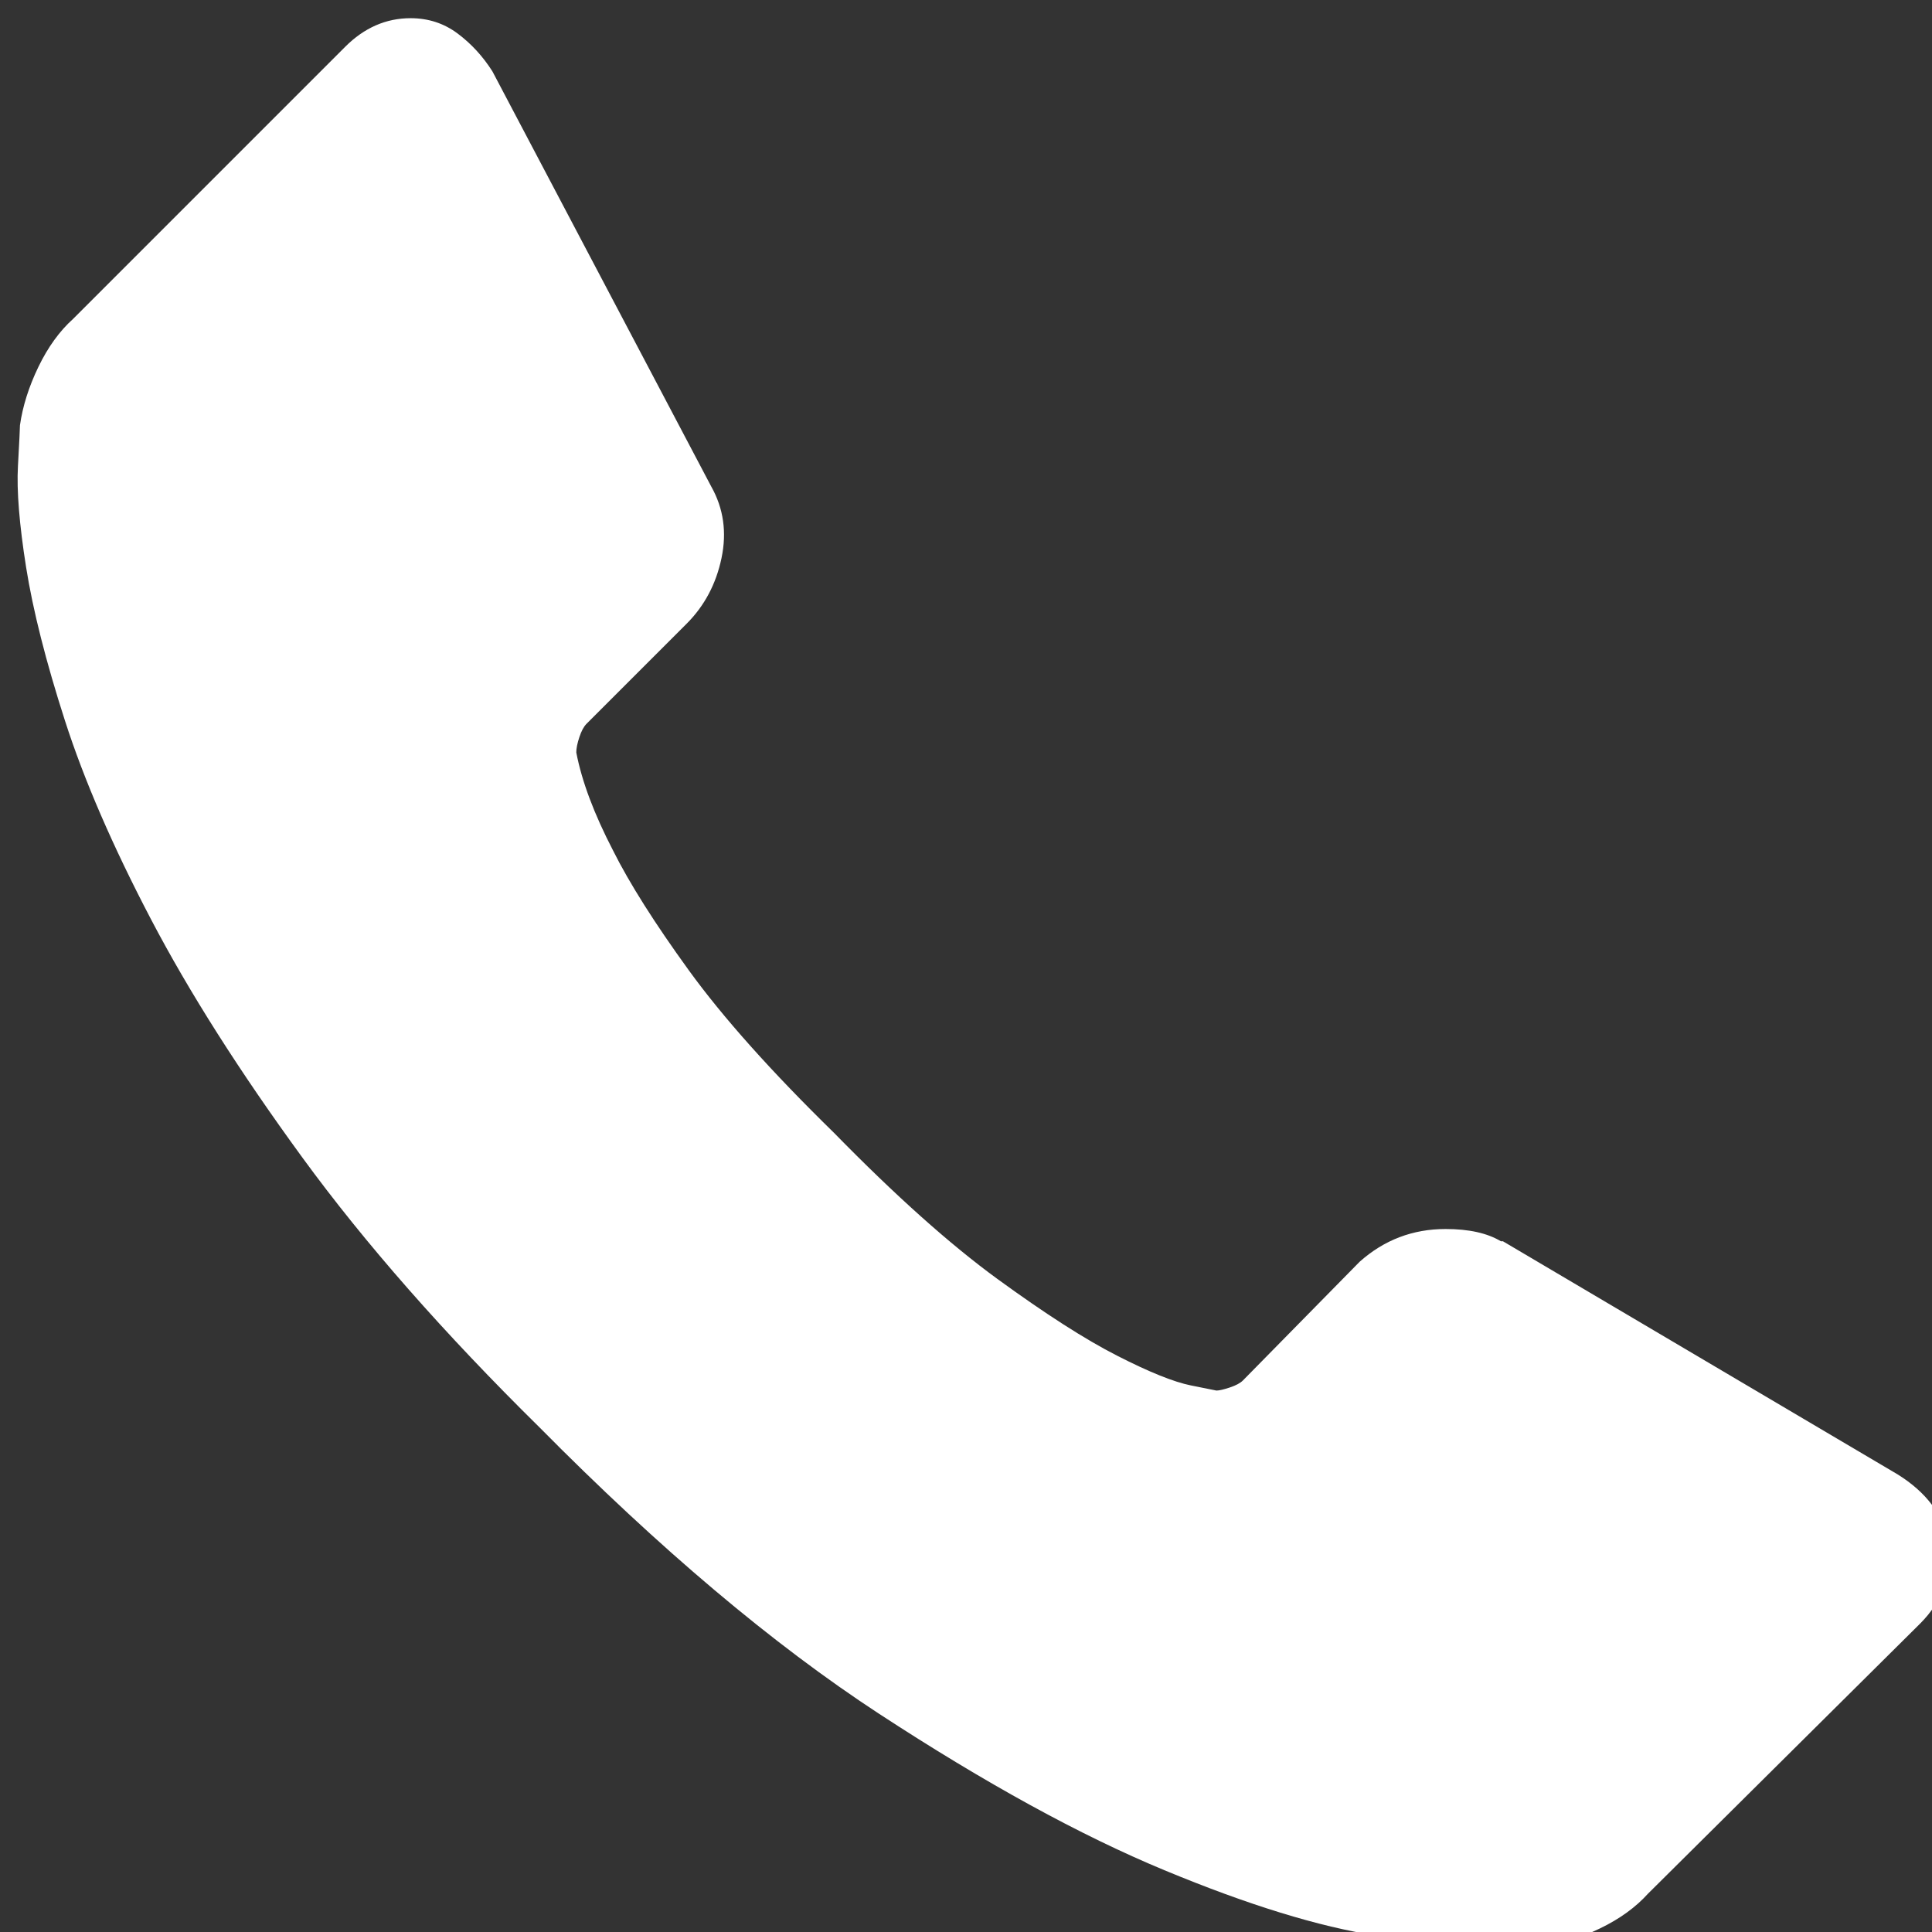
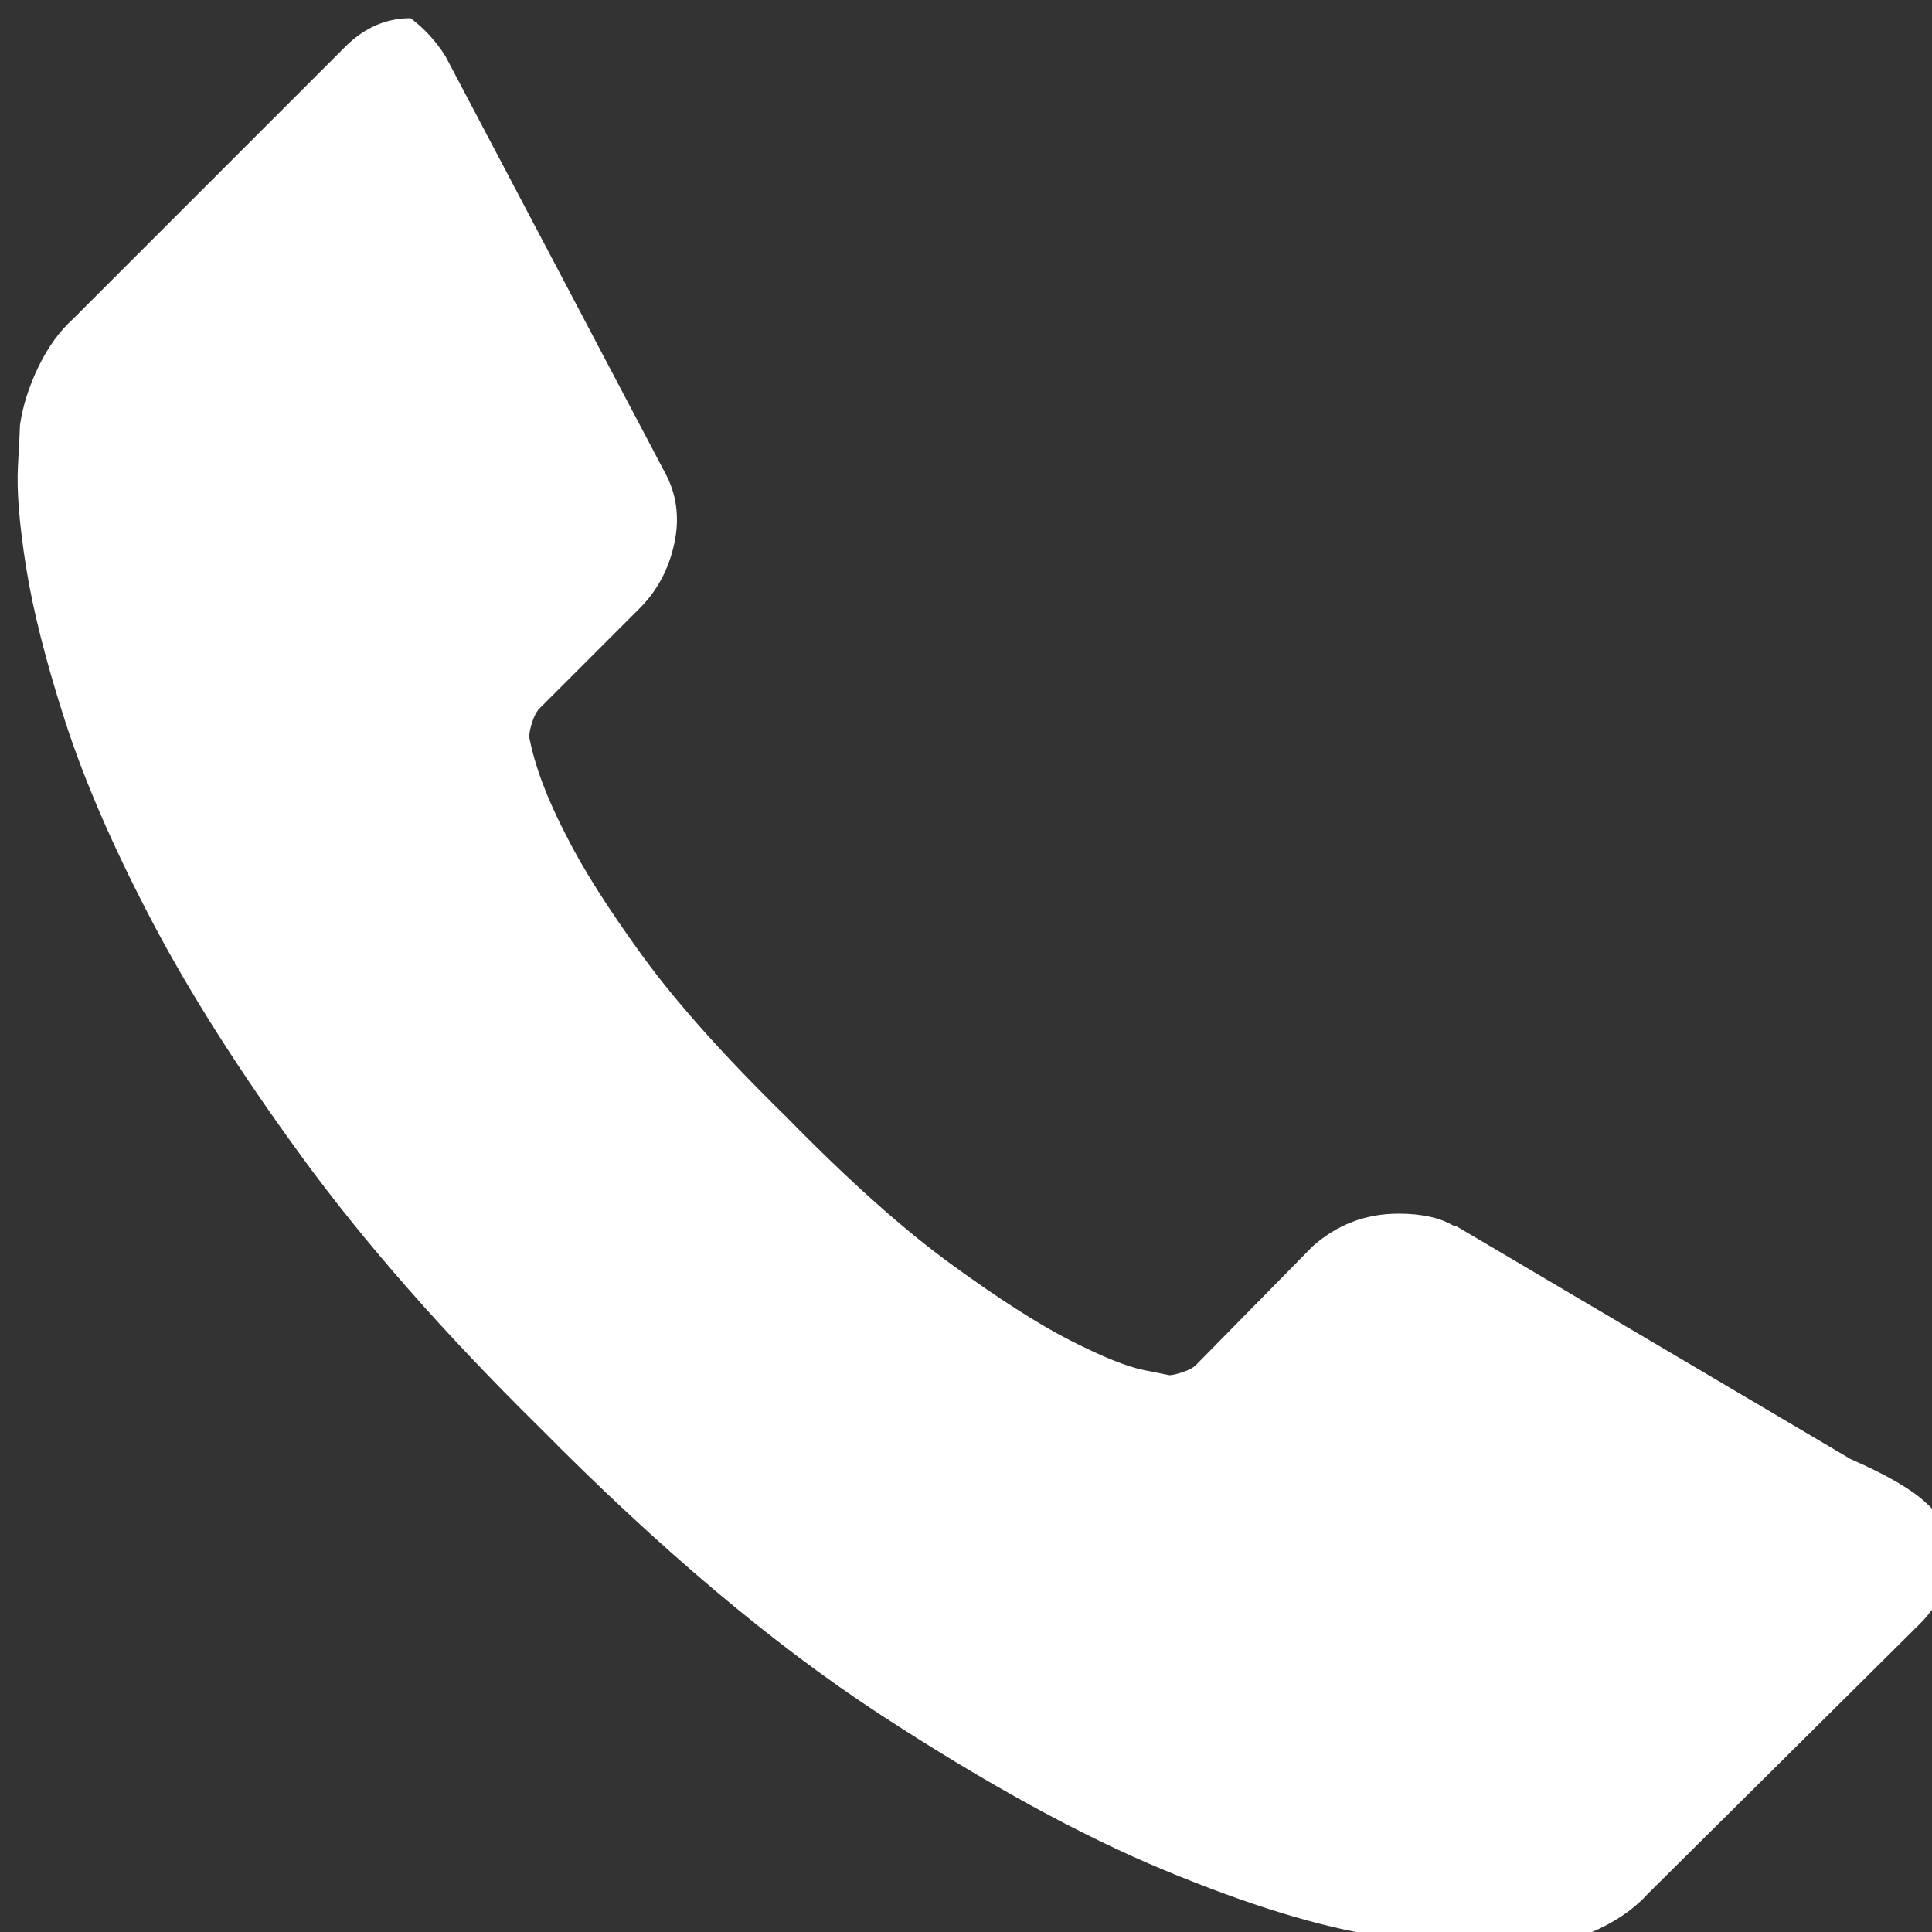
<svg xmlns="http://www.w3.org/2000/svg" version="1.1" id="Capa_1" x="0px" y="0px" width="110px" height="110px" viewBox="0 0 110 110" enable-background="new 0 0 110 110" xml:space="preserve">
  <rect x="0" y="0" width="110" height="110" fill="#333333" stroke="none" />
  <g>
    <g>
-       <path fill="#FFFFFF" d="M110.947,87.791c0.232,1.785-0.311,3.338-1.631,4.657l-15.486,15.37c-0.699,0.774-1.611,1.438-2.736,1.979    c-1.127,0.543-2.232,0.895-3.318,1.049c-0.075,0-0.312,0.021-0.697,0.062c-0.391,0.036-0.895,0.058-1.516,0.058    c-1.476,0-3.86-0.252-7.162-0.757c-3.299-0.505-7.336-1.747-12.108-3.728c-4.772-1.979-10.188-4.948-16.244-8.907    c-6.055-3.959-12.499-9.396-19.331-16.304c-5.436-5.356-9.938-10.479-13.508-15.371c-3.57-4.893-6.443-9.414-8.617-13.566    C6.417,48.178,4.787,44.413,3.7,41.036c-1.088-3.377-1.824-6.288-2.213-8.734c-0.387-2.445-0.543-4.367-0.465-5.764    c0.076-1.397,0.115-2.174,0.115-2.329c0.155-1.087,0.506-2.193,1.049-3.319c0.543-1.125,1.203-2.038,1.979-2.736L19.652,2.666    c1.086-1.087,2.328-1.63,3.726-1.63c1.009,0,1.901,0.292,2.679,0.874c0.778,0.582,1.437,1.3,1.979,2.154l12.46,23.639    c0.699,1.242,0.893,2.601,0.583,4.076c-0.31,1.475-0.972,2.717-1.979,3.727l-5.707,5.706c-0.154,0.155-0.291,0.407-0.406,0.757    c-0.117,0.349-0.176,0.641-0.176,0.873c0.312,1.63,1.01,3.494,2.097,5.59c0.932,1.863,2.368,4.134,4.309,6.812    c1.941,2.679,4.697,5.764,8.269,9.257c3.494,3.572,6.599,6.347,9.315,8.327c2.719,1.979,4.988,3.436,6.813,4.365    c1.824,0.932,3.224,1.494,4.191,1.688l1.454,0.292c0.156,0,0.408-0.059,0.759-0.175c0.352-0.117,0.604-0.252,0.756-0.408    l6.641-6.754c1.396-1.242,3.025-1.861,4.893-1.861c1.318,0,2.365,0.231,3.146,0.697h0.114l22.476,13.275    C109.666,84.957,110.637,86.238,110.947,87.791z" />
+       <path fill="#FFFFFF" d="M110.947,87.791c0.232,1.785-0.311,3.338-1.631,4.657l-15.486,15.37c-0.699,0.774-1.611,1.438-2.736,1.979    c-1.127,0.543-2.232,0.895-3.318,1.049c-0.075,0-0.312,0.021-0.697,0.062c-0.391,0.036-0.895,0.058-1.516,0.058    c-1.476,0-3.86-0.252-7.162-0.757c-3.299-0.505-7.336-1.747-12.108-3.728c-4.772-1.979-10.188-4.948-16.244-8.907    c-6.055-3.959-12.499-9.396-19.331-16.304c-5.436-5.356-9.938-10.479-13.508-15.371c-3.57-4.893-6.443-9.414-8.617-13.566    C6.417,48.178,4.787,44.413,3.7,41.036c-1.088-3.377-1.824-6.288-2.213-8.734c-0.387-2.445-0.543-4.367-0.465-5.764    c0.076-1.397,0.115-2.174,0.115-2.329c0.155-1.087,0.506-2.193,1.049-3.319c0.543-1.125,1.203-2.038,1.979-2.736L19.652,2.666    c1.086-1.087,2.328-1.63,3.726-1.63c0.778,0.582,1.437,1.3,1.979,2.154l12.46,23.639    c0.699,1.242,0.893,2.601,0.583,4.076c-0.31,1.475-0.972,2.717-1.979,3.727l-5.707,5.706c-0.154,0.155-0.291,0.407-0.406,0.757    c-0.117,0.349-0.176,0.641-0.176,0.873c0.312,1.63,1.01,3.494,2.097,5.59c0.932,1.863,2.368,4.134,4.309,6.812    c1.941,2.679,4.697,5.764,8.269,9.257c3.494,3.572,6.599,6.347,9.315,8.327c2.719,1.979,4.988,3.436,6.813,4.365    c1.824,0.932,3.224,1.494,4.191,1.688l1.454,0.292c0.156,0,0.408-0.059,0.759-0.175c0.352-0.117,0.604-0.252,0.756-0.408    l6.641-6.754c1.396-1.242,3.025-1.861,4.893-1.861c1.318,0,2.365,0.231,3.146,0.697h0.114l22.476,13.275    C109.666,84.957,110.637,86.238,110.947,87.791z" />
    </g>
  </g>
</svg>